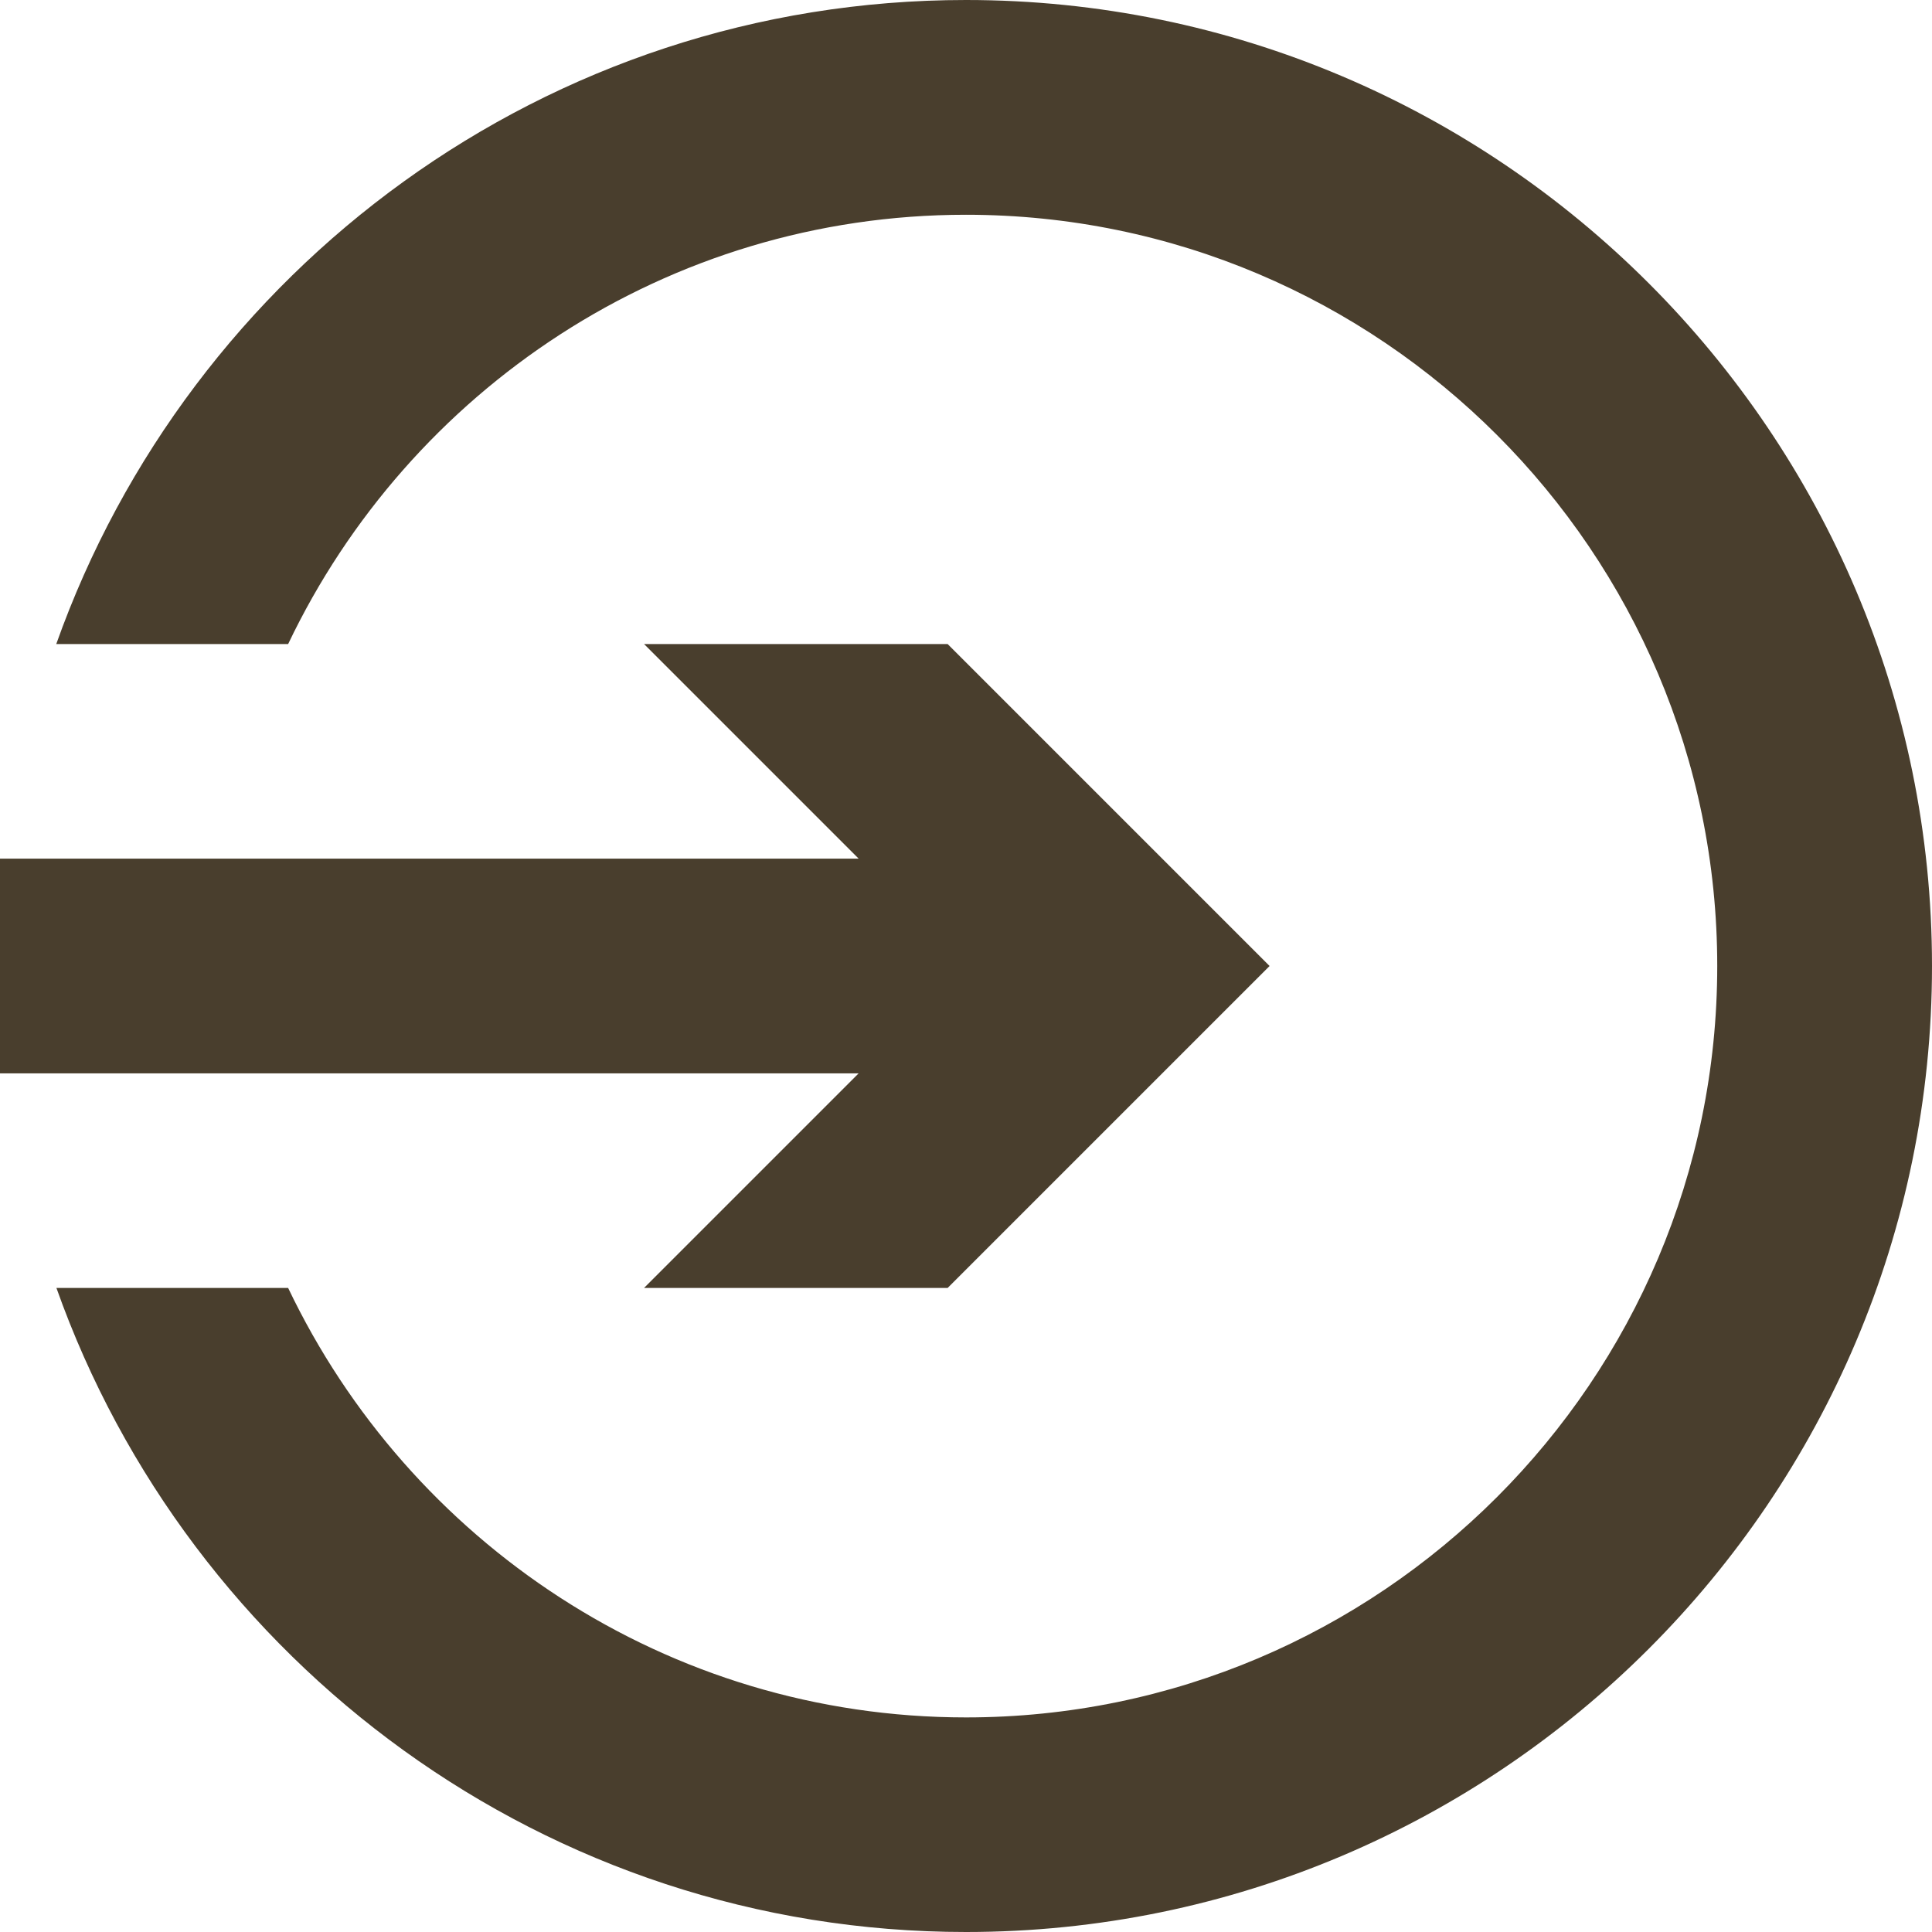
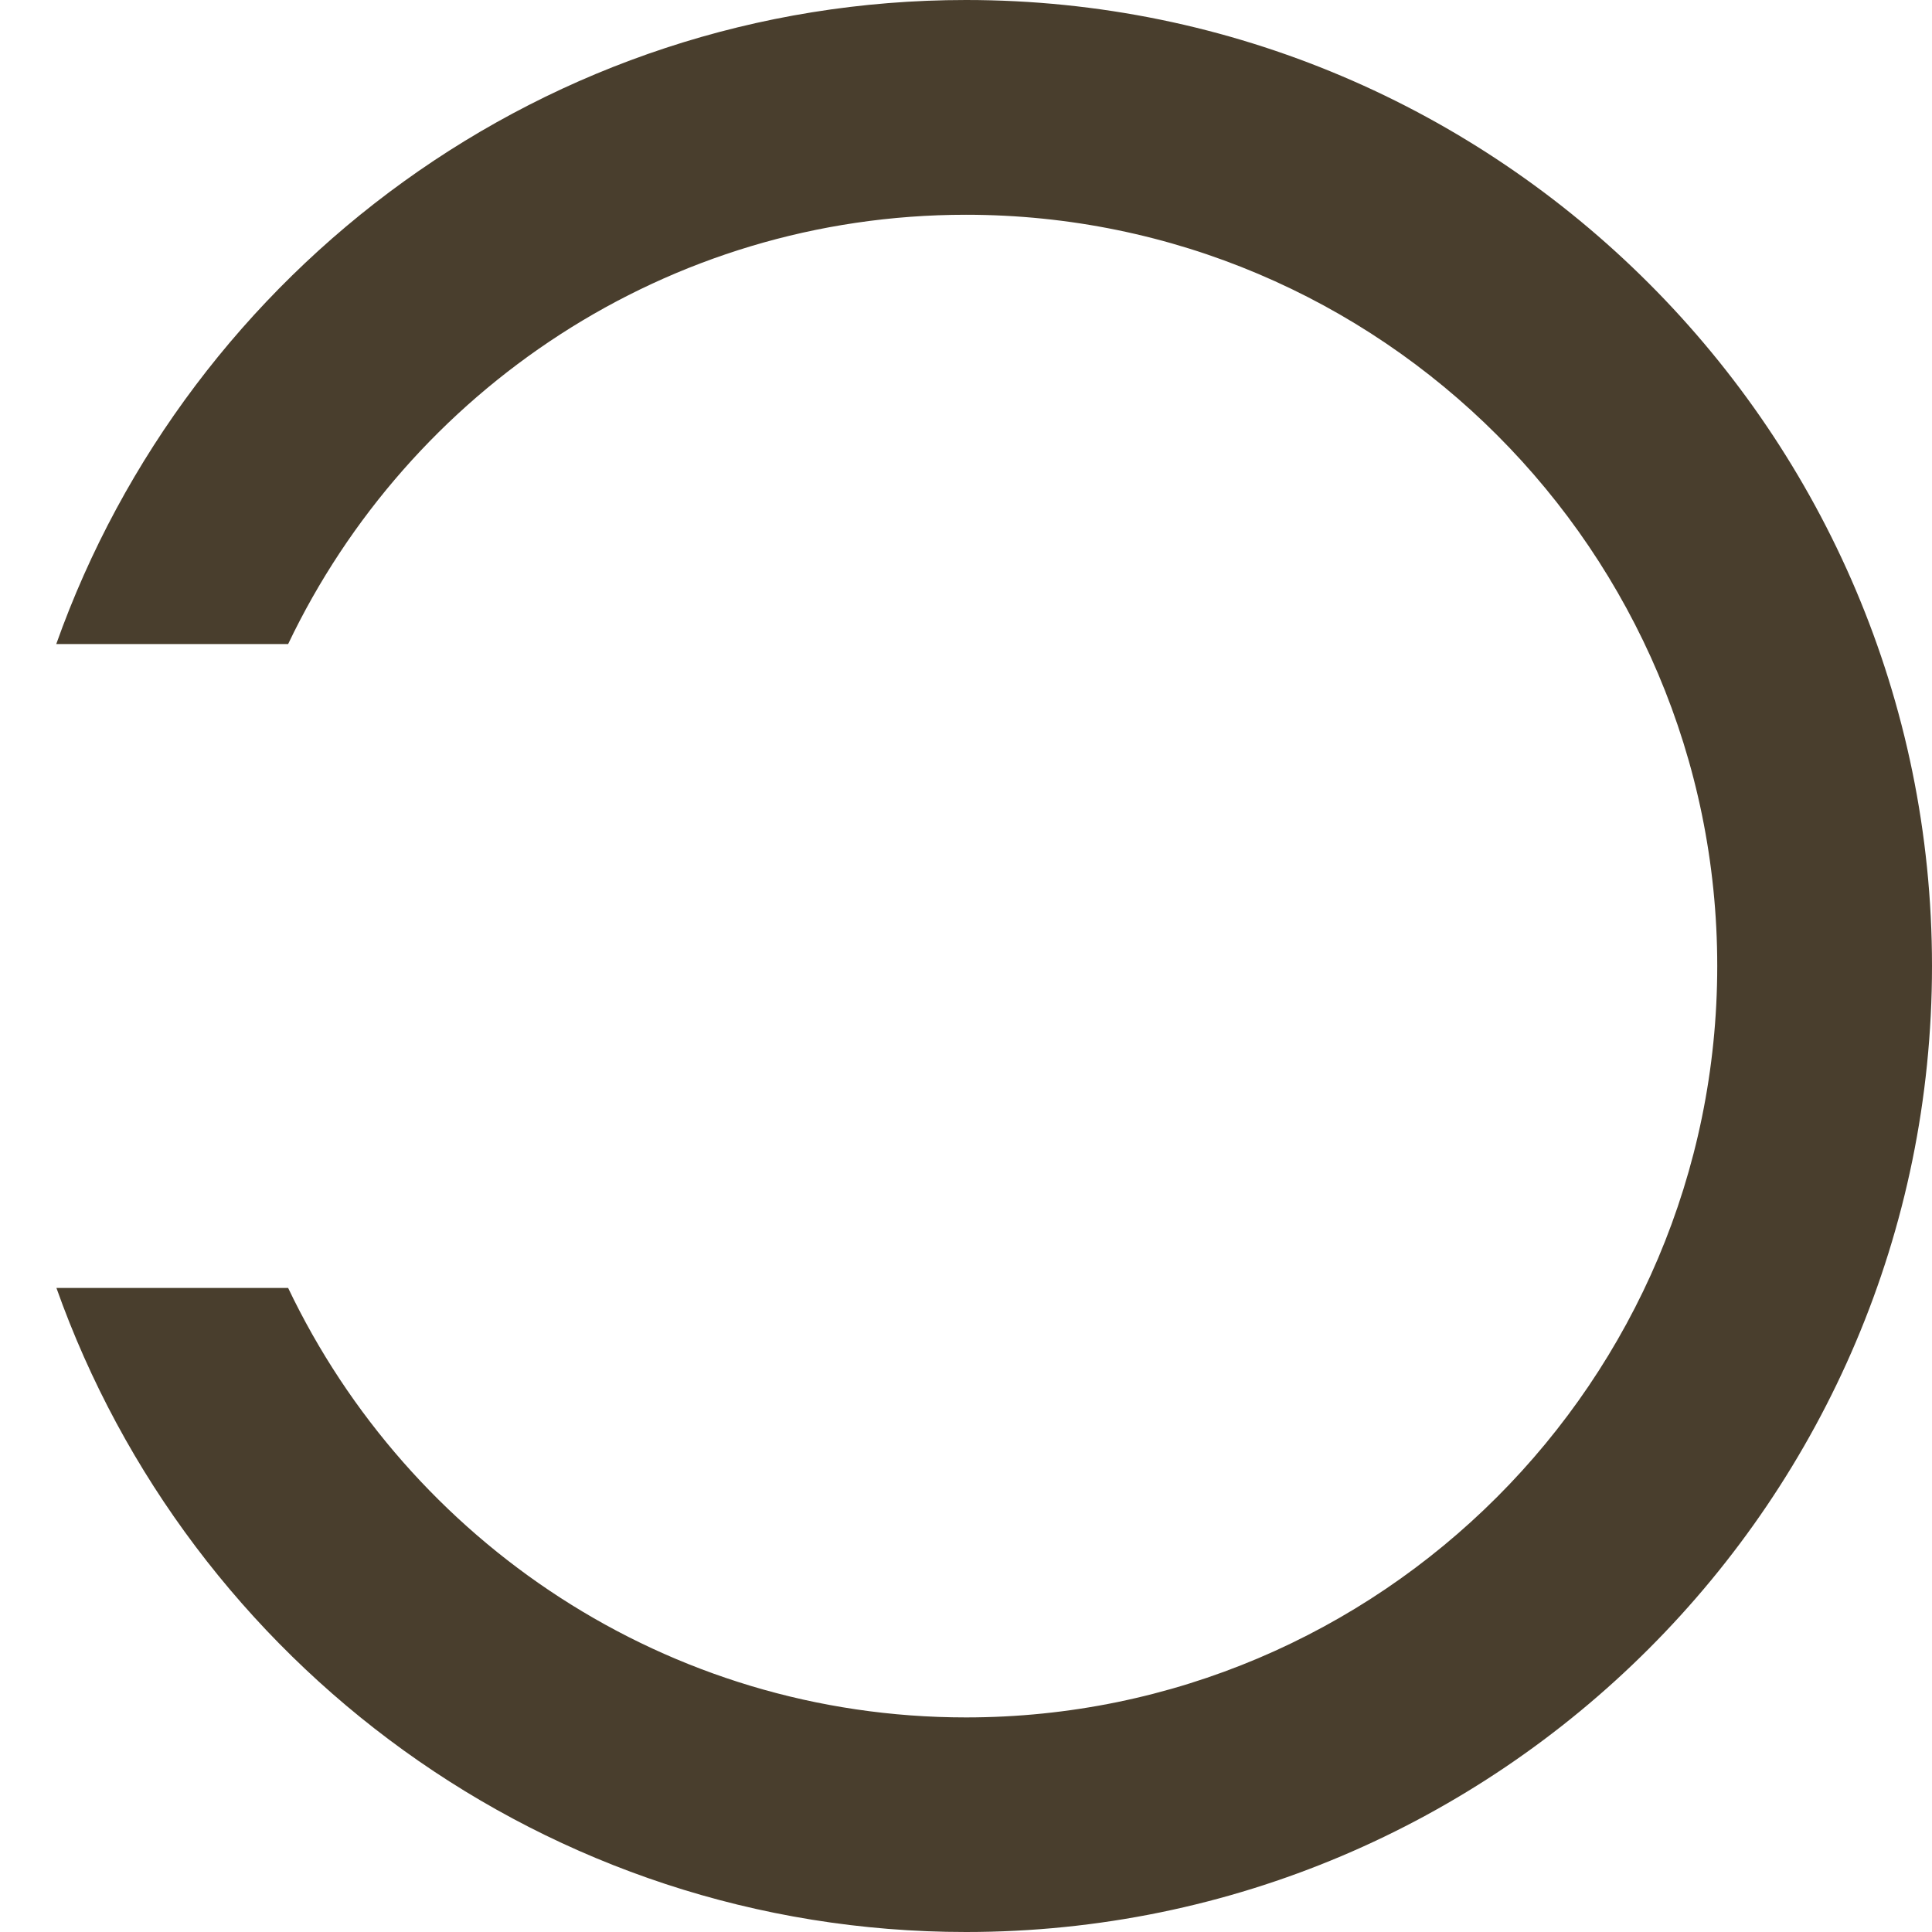
<svg xmlns="http://www.w3.org/2000/svg" fill="#000000" height="44" preserveAspectRatio="xMidYMid meet" version="1" viewBox="0.0 0.0 44.0 44.0" width="44" zoomAndPan="magnify">
  <g fill="#493e2d" id="change1_1">
    <path d="M 22 0 C 12.445 0 4.312 6.137 1.281 14.668 L 6.562 14.668 C 9.316 8.895 15.191 4.891 22 4.891 C 31.438 4.891 39.109 12.566 39.109 22 C 39.109 31.438 31.434 39.113 22 39.113 C 15.191 39.113 9.316 35.105 6.562 29.332 L 1.285 29.332 C 4.312 37.863 12.445 44 22 44 C 34.133 44 44 34.133 44 22 C 44 9.871 34.133 0 22 0" />
-     <path d="M 14.668 29.332 L 21.582 29.332 L 28.914 22 L 21.582 14.668 L 14.668 14.668 L 19.555 19.555 L 0 19.555 L 0 24.445 L 19.555 24.445 L 14.668 29.332" />
  </g>
</svg>